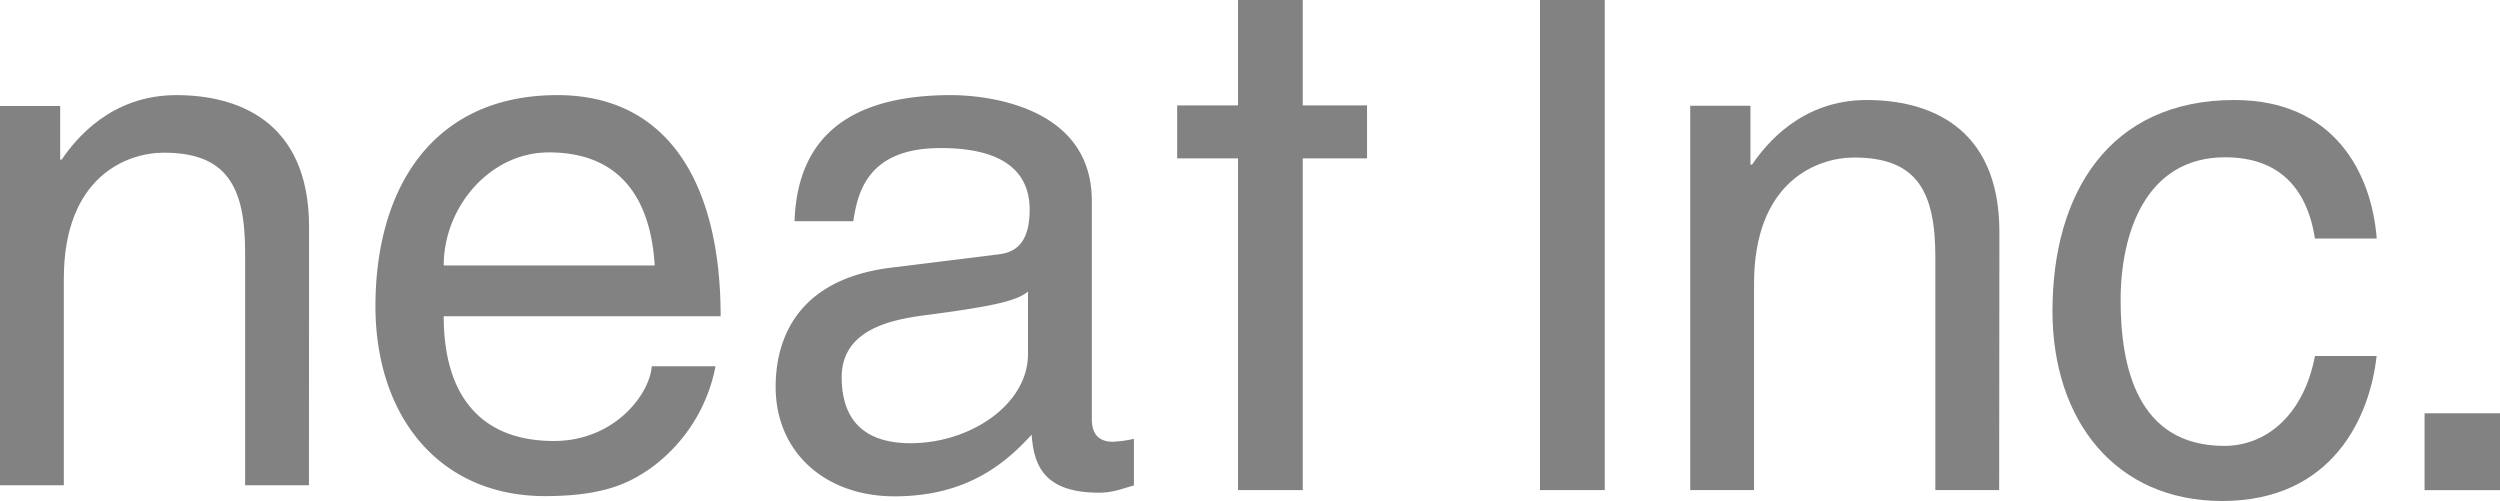
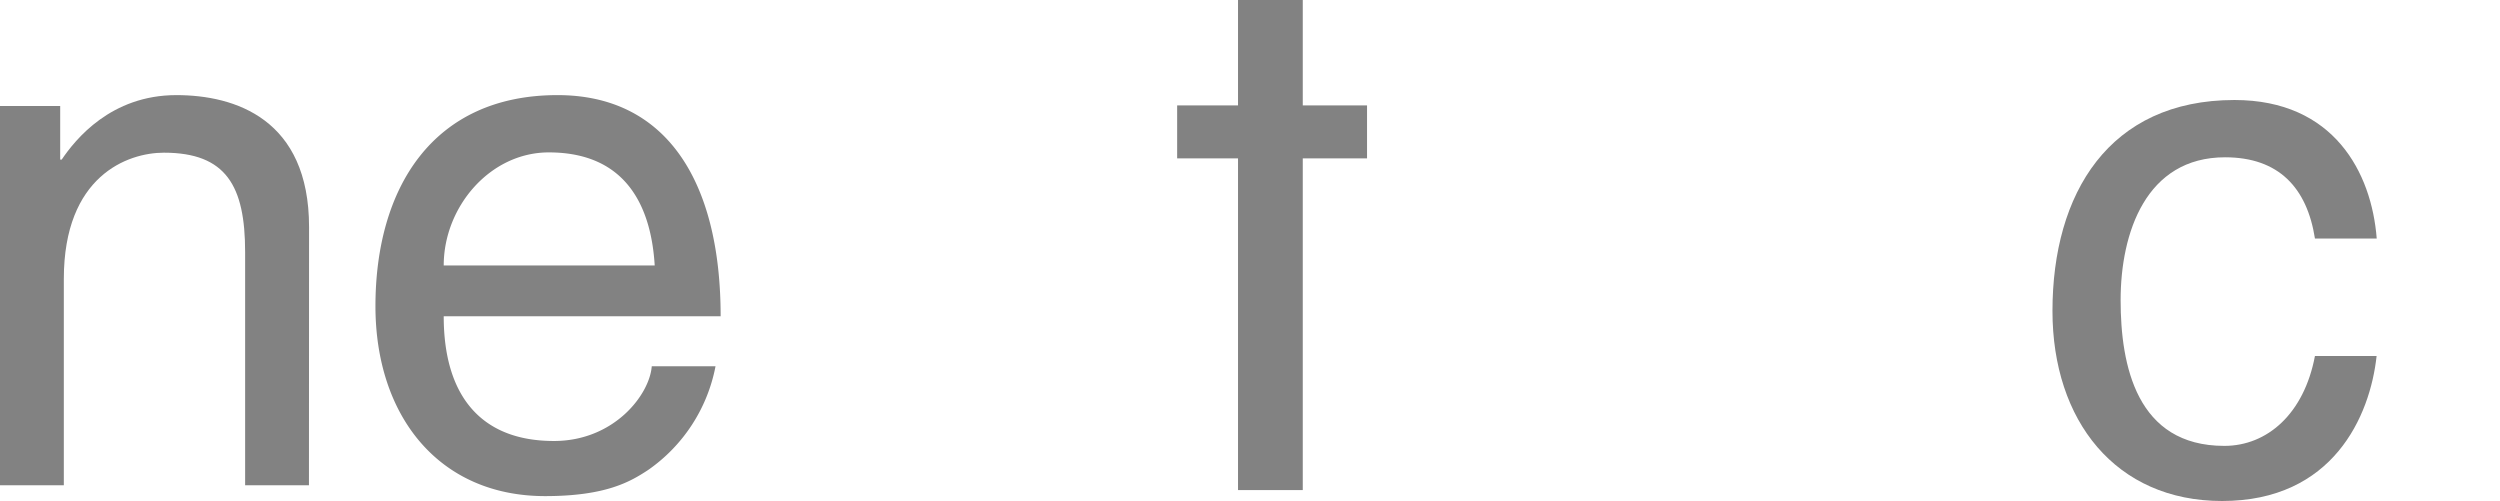
<svg xmlns="http://www.w3.org/2000/svg" width="439.47" height="88.07" viewBox="0 0 439.47 88.07">
  <defs>
    <style>.cls-1{fill:#828282;}</style>
  </defs>
  <g id="レイヤー_2" data-name="レイヤー 2">
    <g id="レイヤー_1-2" data-name="レイヤー 1">
      <path class="cls-1" d="M54.31,85.3H43.09v-41c0-11.6-3.32-17.46-14.28-17.46-6.38,0-17.59,4.08-17.59,22.18V85.3H0V18.63H10.58v9.43h.26C13.26,24.49,19.5,16.72,31,16.72c10.33,0,23.33,4.2,23.33,23.19Z" />
      <path class="cls-1" d="M78,46.67c0-10.32,8.15-19.88,18.47-19.88,13.64,0,18,9.56,18.62,19.88Zm36.57,17.72c-.38,5-6.62,13.13-17.2,13.13C84.47,77.52,78,69.49,78,55.6h48.68c0-23.59-9.43-38.88-28.68-38.88-22,0-32,16.44-32,37.1,0,19.24,11.09,33.39,29.83,33.39,10.71,0,15-2.55,18.1-4.59a28.8,28.8,0,0,0,11.85-18.23Z" />
-       <path class="cls-1" d="M180.71,62.22c0,8.93-10.19,15.69-20.64,15.69-8.42,0-12.11-4.34-12.11-11.61,0-8.41,8.79-10.07,14.27-10.84,13.9-1.77,16.7-2.8,18.48-4.2ZM150,38.89c.77-5.1,2.55-12.86,15.3-12.86C175.87,26,181,29.84,181,36.85c0,6.63-3.19,7.66-5.87,7.91l-18.48,2.29C138,49.35,136.35,62.35,136.35,68c0,11.47,8.67,19.25,20.91,19.25,13,0,19.76-6.12,24.09-10.84.38,5.1,1.91,10.2,11.85,10.2,2.55,0,4.21-.77,6.13-1.27V77.14a20.91,20.91,0,0,1-3.7.51c-2.3,0-3.7-1.15-3.7-4V35.33c0-17.09-19.38-18.61-24.73-18.61-16.44,0-27,6.24-27.53,22.17Z" />
-       <path class="cls-1" d="M439.47,86.16H426.21V72.65h13.26Z" />
-       <path class="cls-1" d="M351.43,86.15H340.21v-41c0-11.6-3.31-17.46-14.28-17.46-6.36,0-17.59,4.08-17.59,22.18V86.15H297.12V18.59h10.59V28.93H308c2.43-3.57,8.67-11.35,20.14-11.35,10.33,0,23.33,4.21,23.33,23.2Z" />
+       <path class="cls-1" d="M439.47,86.16H426.21h13.26Z" />
      <path class="cls-1" d="M406.94,41.93c-1.4-8.93-6.37-14.28-15.8-14.28-13.9,0-18.36,13.26-18.36,25.11,0,11.48,2.8,25.62,18.23,25.62,7.52,0,14-5.6,15.93-15.8h10.84c-1.15,10.58-7.65,25.49-27.16,25.49-18.73,0-29.82-14.14-29.82-33.4,0-20.65,9.94-37.09,32-37.09,17.46,0,24.1,12.75,25,24.35Z" />
-       <rect class="cls-1" x="270.71" width="11.39" height="86.15" />
      <polygon class="cls-1" points="240.31 18.53 229.01 18.53 229.01 0 217.63 0 217.63 18.53 206.93 18.53 206.93 27.84 217.63 27.84 217.63 86.15 229.01 86.15 229.01 27.84 240.31 27.84 240.31 18.53" />
    </g>
  </g>
</svg>